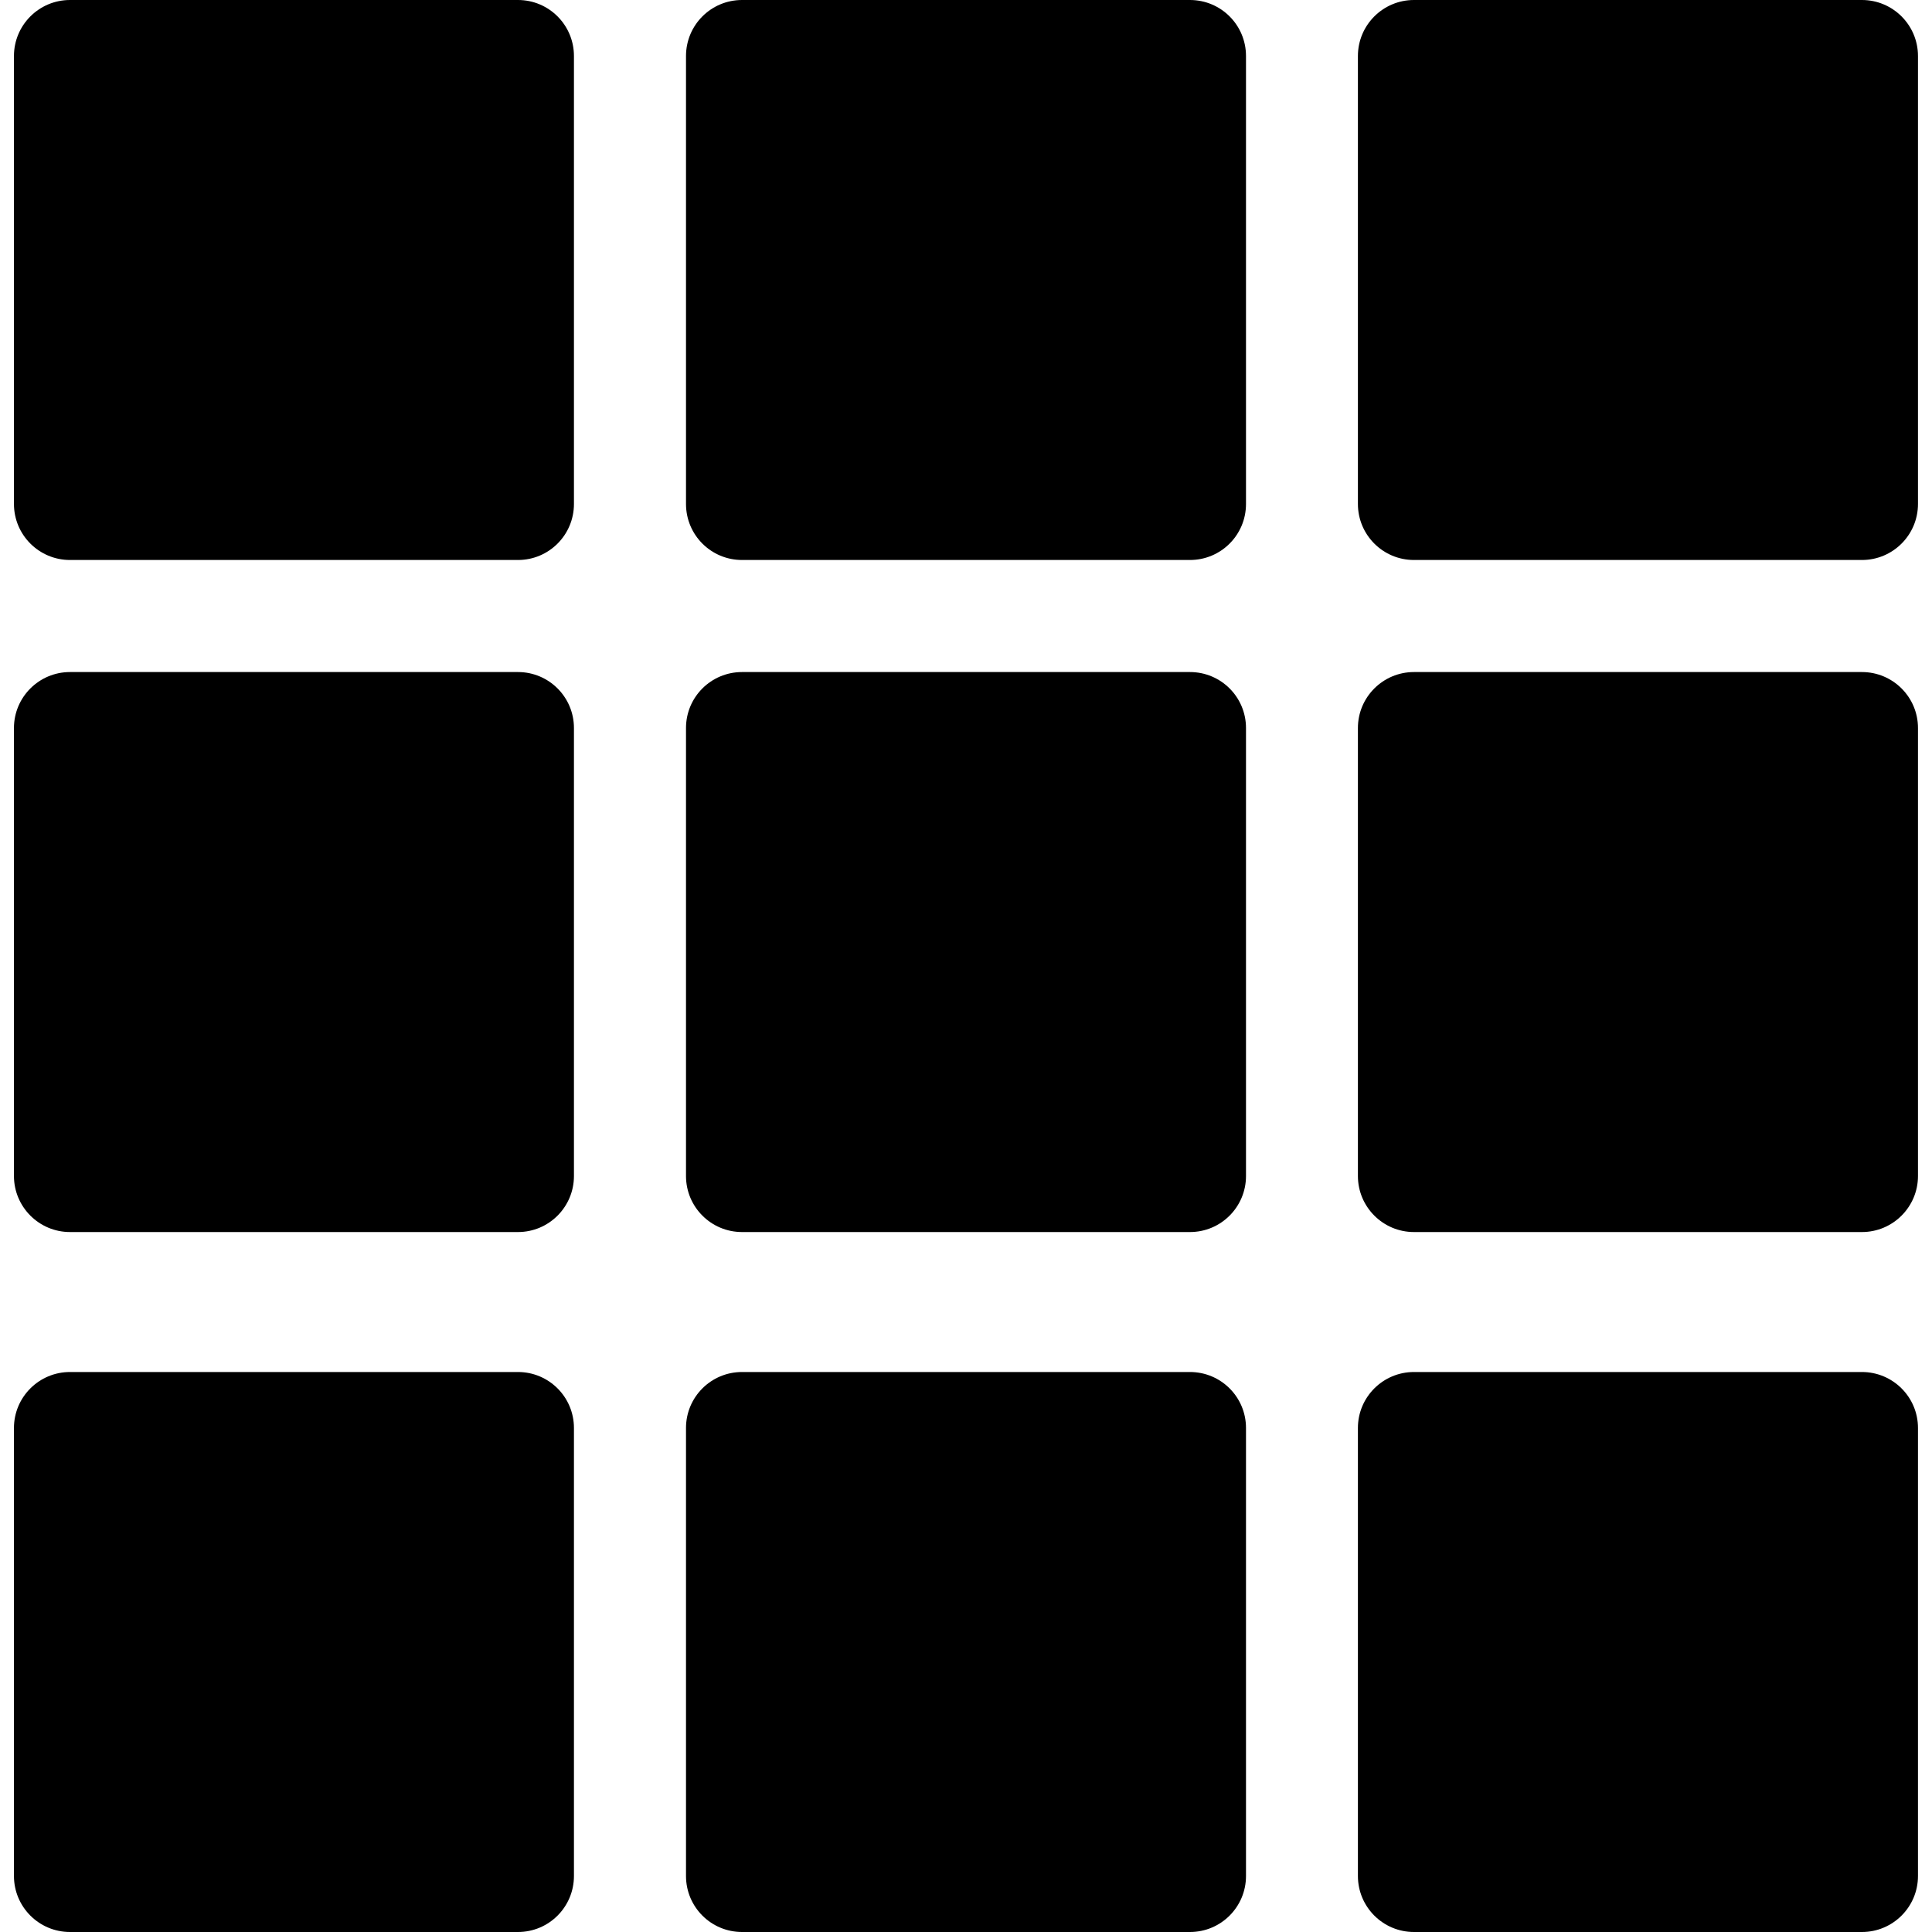
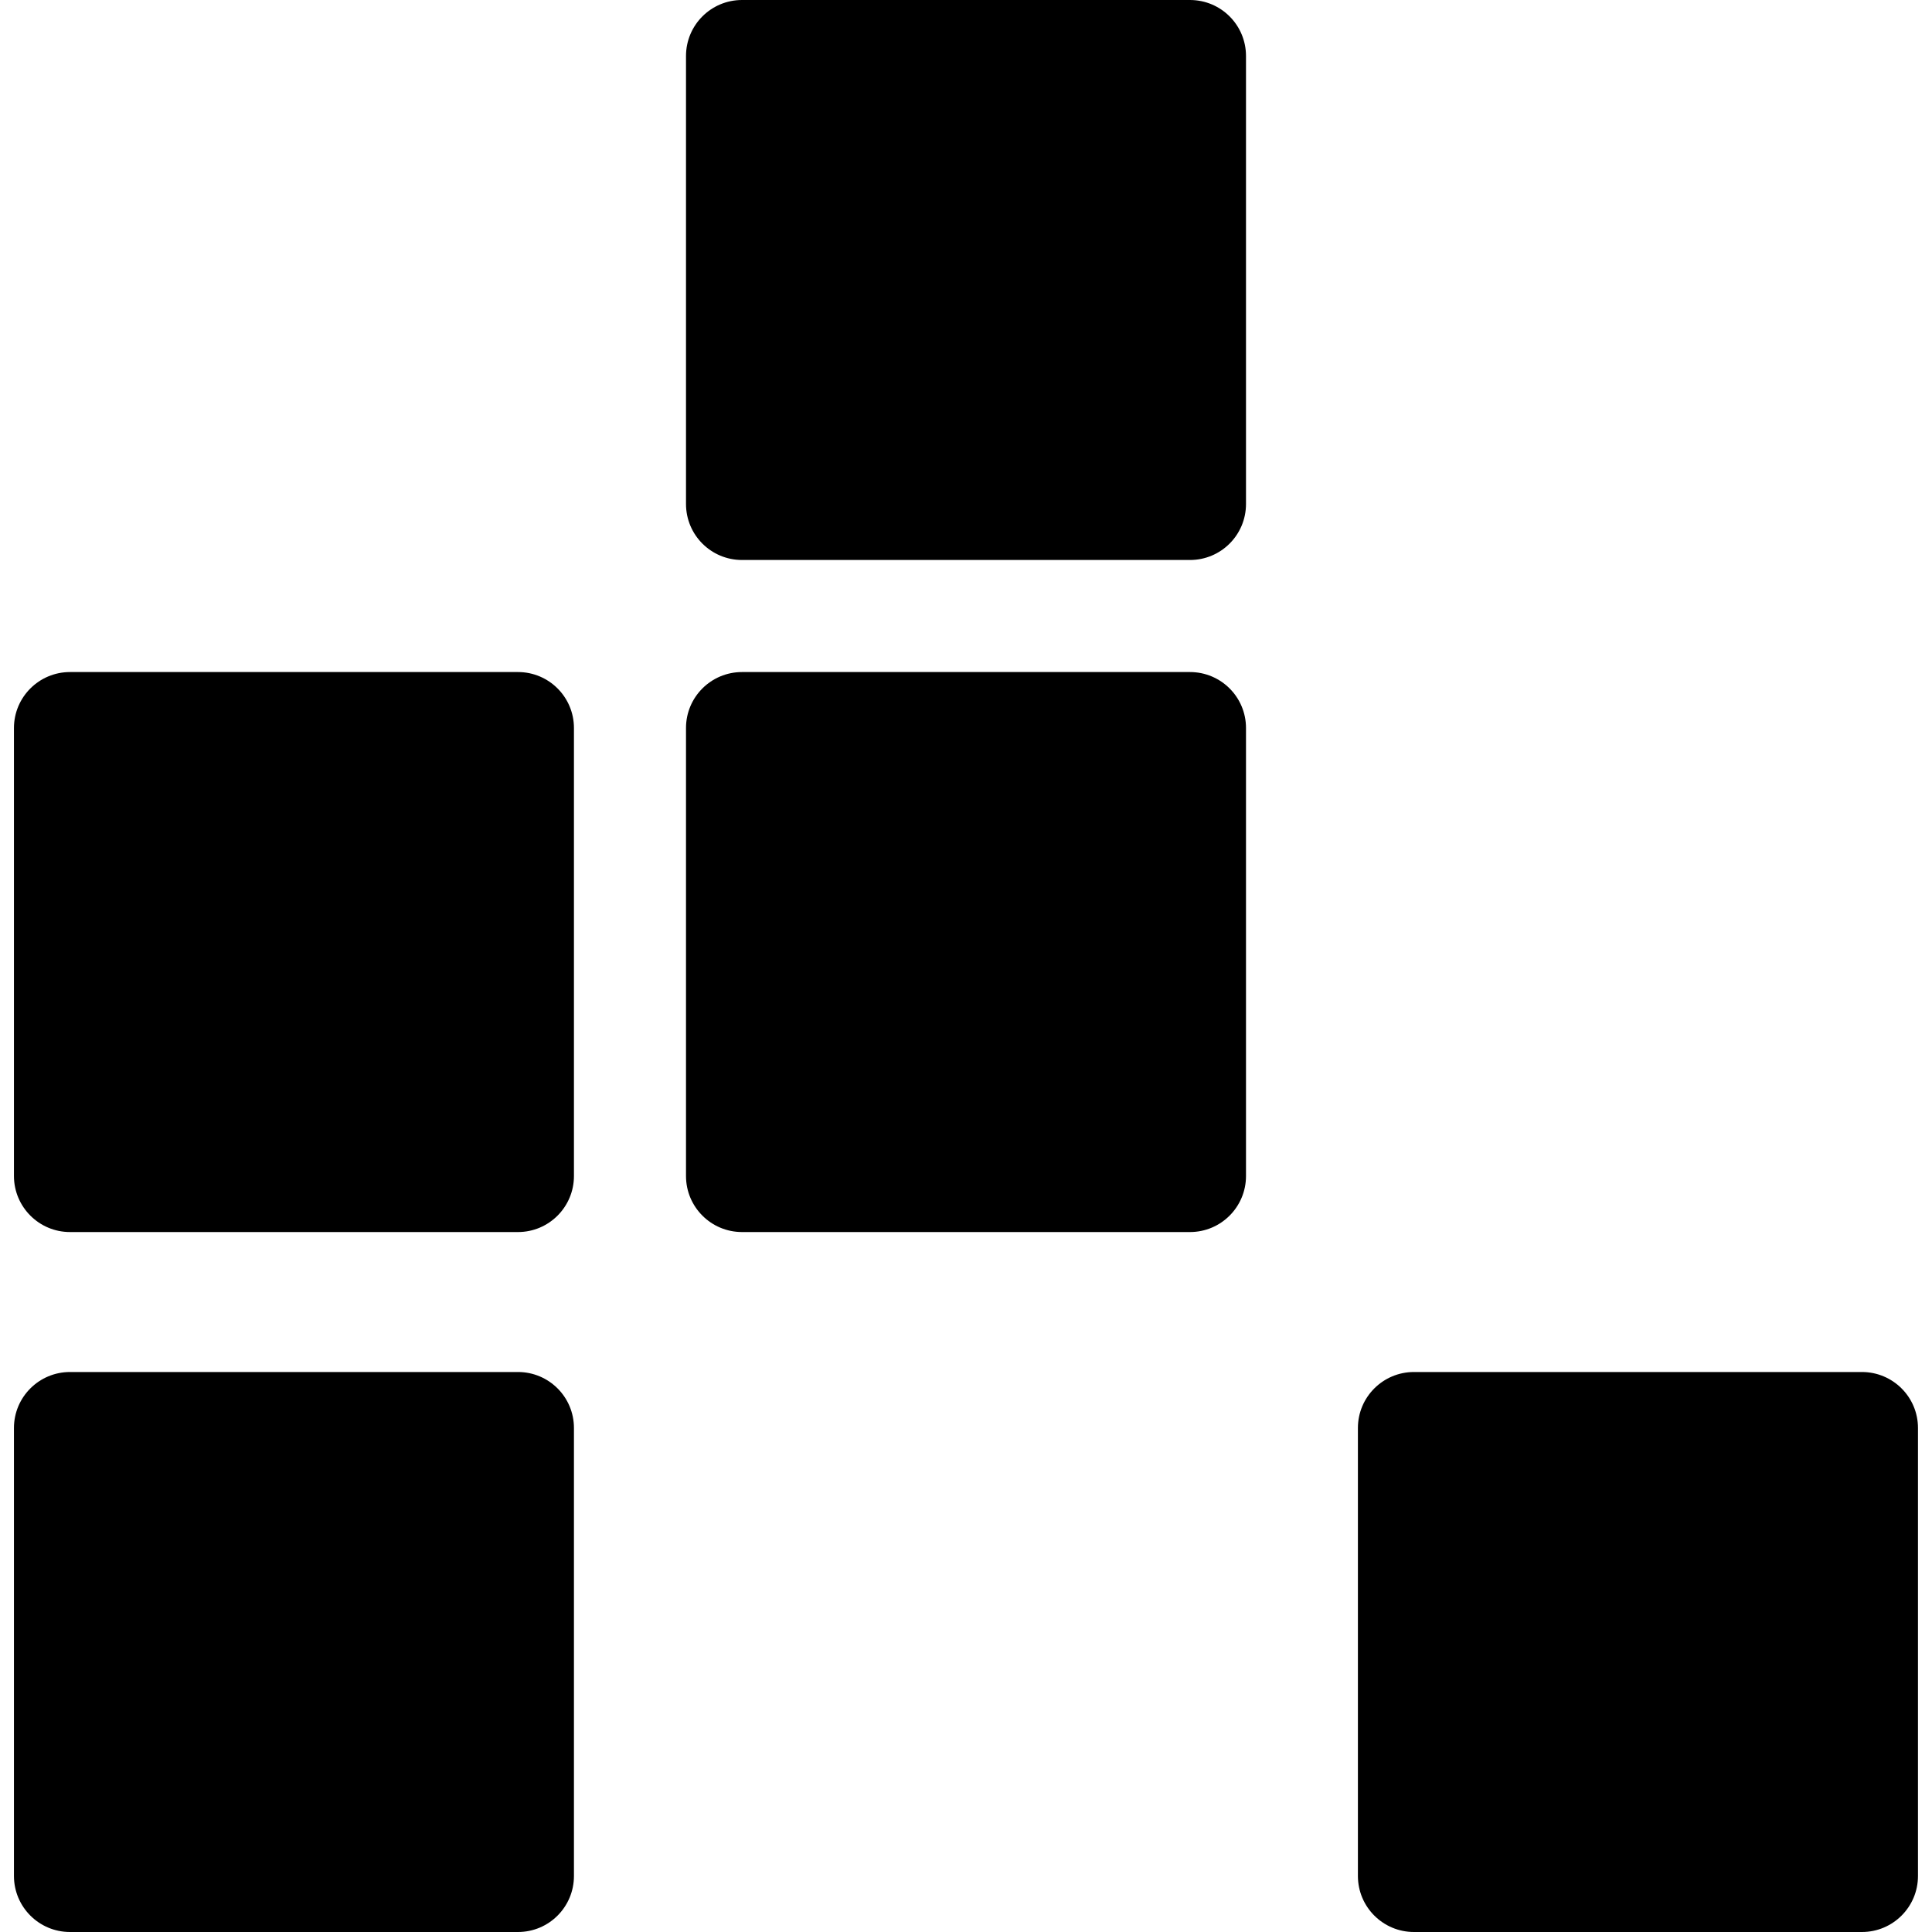
<svg xmlns="http://www.w3.org/2000/svg" width="27" height="27" viewBox="0 0 27 27" fill="none">
  <g clip-path="url(#clip0_11620_102134)">
-     <path d="M7.239 0H0.978C0.546 0 0.195 0.35 0.195 0.783V7.043C0.195 7.476 0.546 7.826 0.978 7.826H7.239C7.671 7.826 8.021 7.476 8.021 7.043V0.783C8.021 0.35 7.671 0 7.239 0Z" fill="black" />
    <path d="M16.63 0H10.37C9.937 0 9.587 0.35 9.587 0.783V7.043C9.587 7.476 9.937 7.826 10.37 7.826H16.63C17.063 7.826 17.413 7.476 17.413 7.043V0.783C17.413 0.35 17.063 0 16.63 0Z" fill="black" />
    <path d="M7.239 9.392H0.978C0.546 9.392 0.195 9.742 0.195 10.174V16.435C0.195 16.867 0.546 17.218 0.978 17.218H7.239C7.671 17.218 8.021 16.867 8.021 16.435V10.174C8.021 9.742 7.671 9.392 7.239 9.392Z" fill="black" />
    <path d="M16.63 9.392H10.37C9.937 9.392 9.587 9.742 9.587 10.174V16.435C9.587 16.867 9.937 17.218 10.37 17.218H16.63C17.063 17.218 17.413 16.867 17.413 16.435V10.174C17.413 9.742 17.063 9.392 16.63 9.392Z" fill="black" />
-     <path d="M26.021 0H19.76C19.328 0 18.977 0.35 18.977 0.783V7.043C18.977 7.476 19.328 7.826 19.76 7.826H26.021C26.453 7.826 26.804 7.476 26.804 7.043V0.783C26.804 0.35 26.453 0 26.021 0Z" fill="black" />
-     <path d="M26.021 9.392H19.76C19.328 9.392 18.977 9.742 18.977 10.174V16.435C18.977 16.867 19.328 17.218 19.76 17.218H26.021C26.453 17.218 26.804 16.867 26.804 16.435V10.174C26.804 9.742 26.453 9.392 26.021 9.392Z" fill="black" />
    <path d="M7.239 19.174H0.978C0.546 19.174 0.195 19.524 0.195 19.956V26.217C0.195 26.65 0.546 27 0.978 27H7.239C7.671 27 8.021 26.65 8.021 26.217V19.956C8.021 19.524 7.671 19.174 7.239 19.174Z" fill="black" />
-     <path d="M16.63 19.174H10.37C9.937 19.174 9.587 19.524 9.587 19.956V26.217C9.587 26.65 9.937 27 10.37 27H16.63C17.063 27 17.413 26.65 17.413 26.217V19.956C17.413 19.524 17.063 19.174 16.63 19.174Z" fill="black" />
    <path d="M26.021 19.174H19.76C19.328 19.174 18.977 19.524 18.977 19.956V26.217C18.977 26.65 19.328 27 19.76 27H26.021C26.453 27 26.804 26.65 26.804 26.217V19.956C26.804 19.524 26.453 19.174 26.021 19.174Z" fill="black" />
  </g>
  <defs>
    <clipPath id="clip0_11620_102134">
      <rect width="27" height="27" fill="white" />
    </clipPath>
  </defs>
</svg>